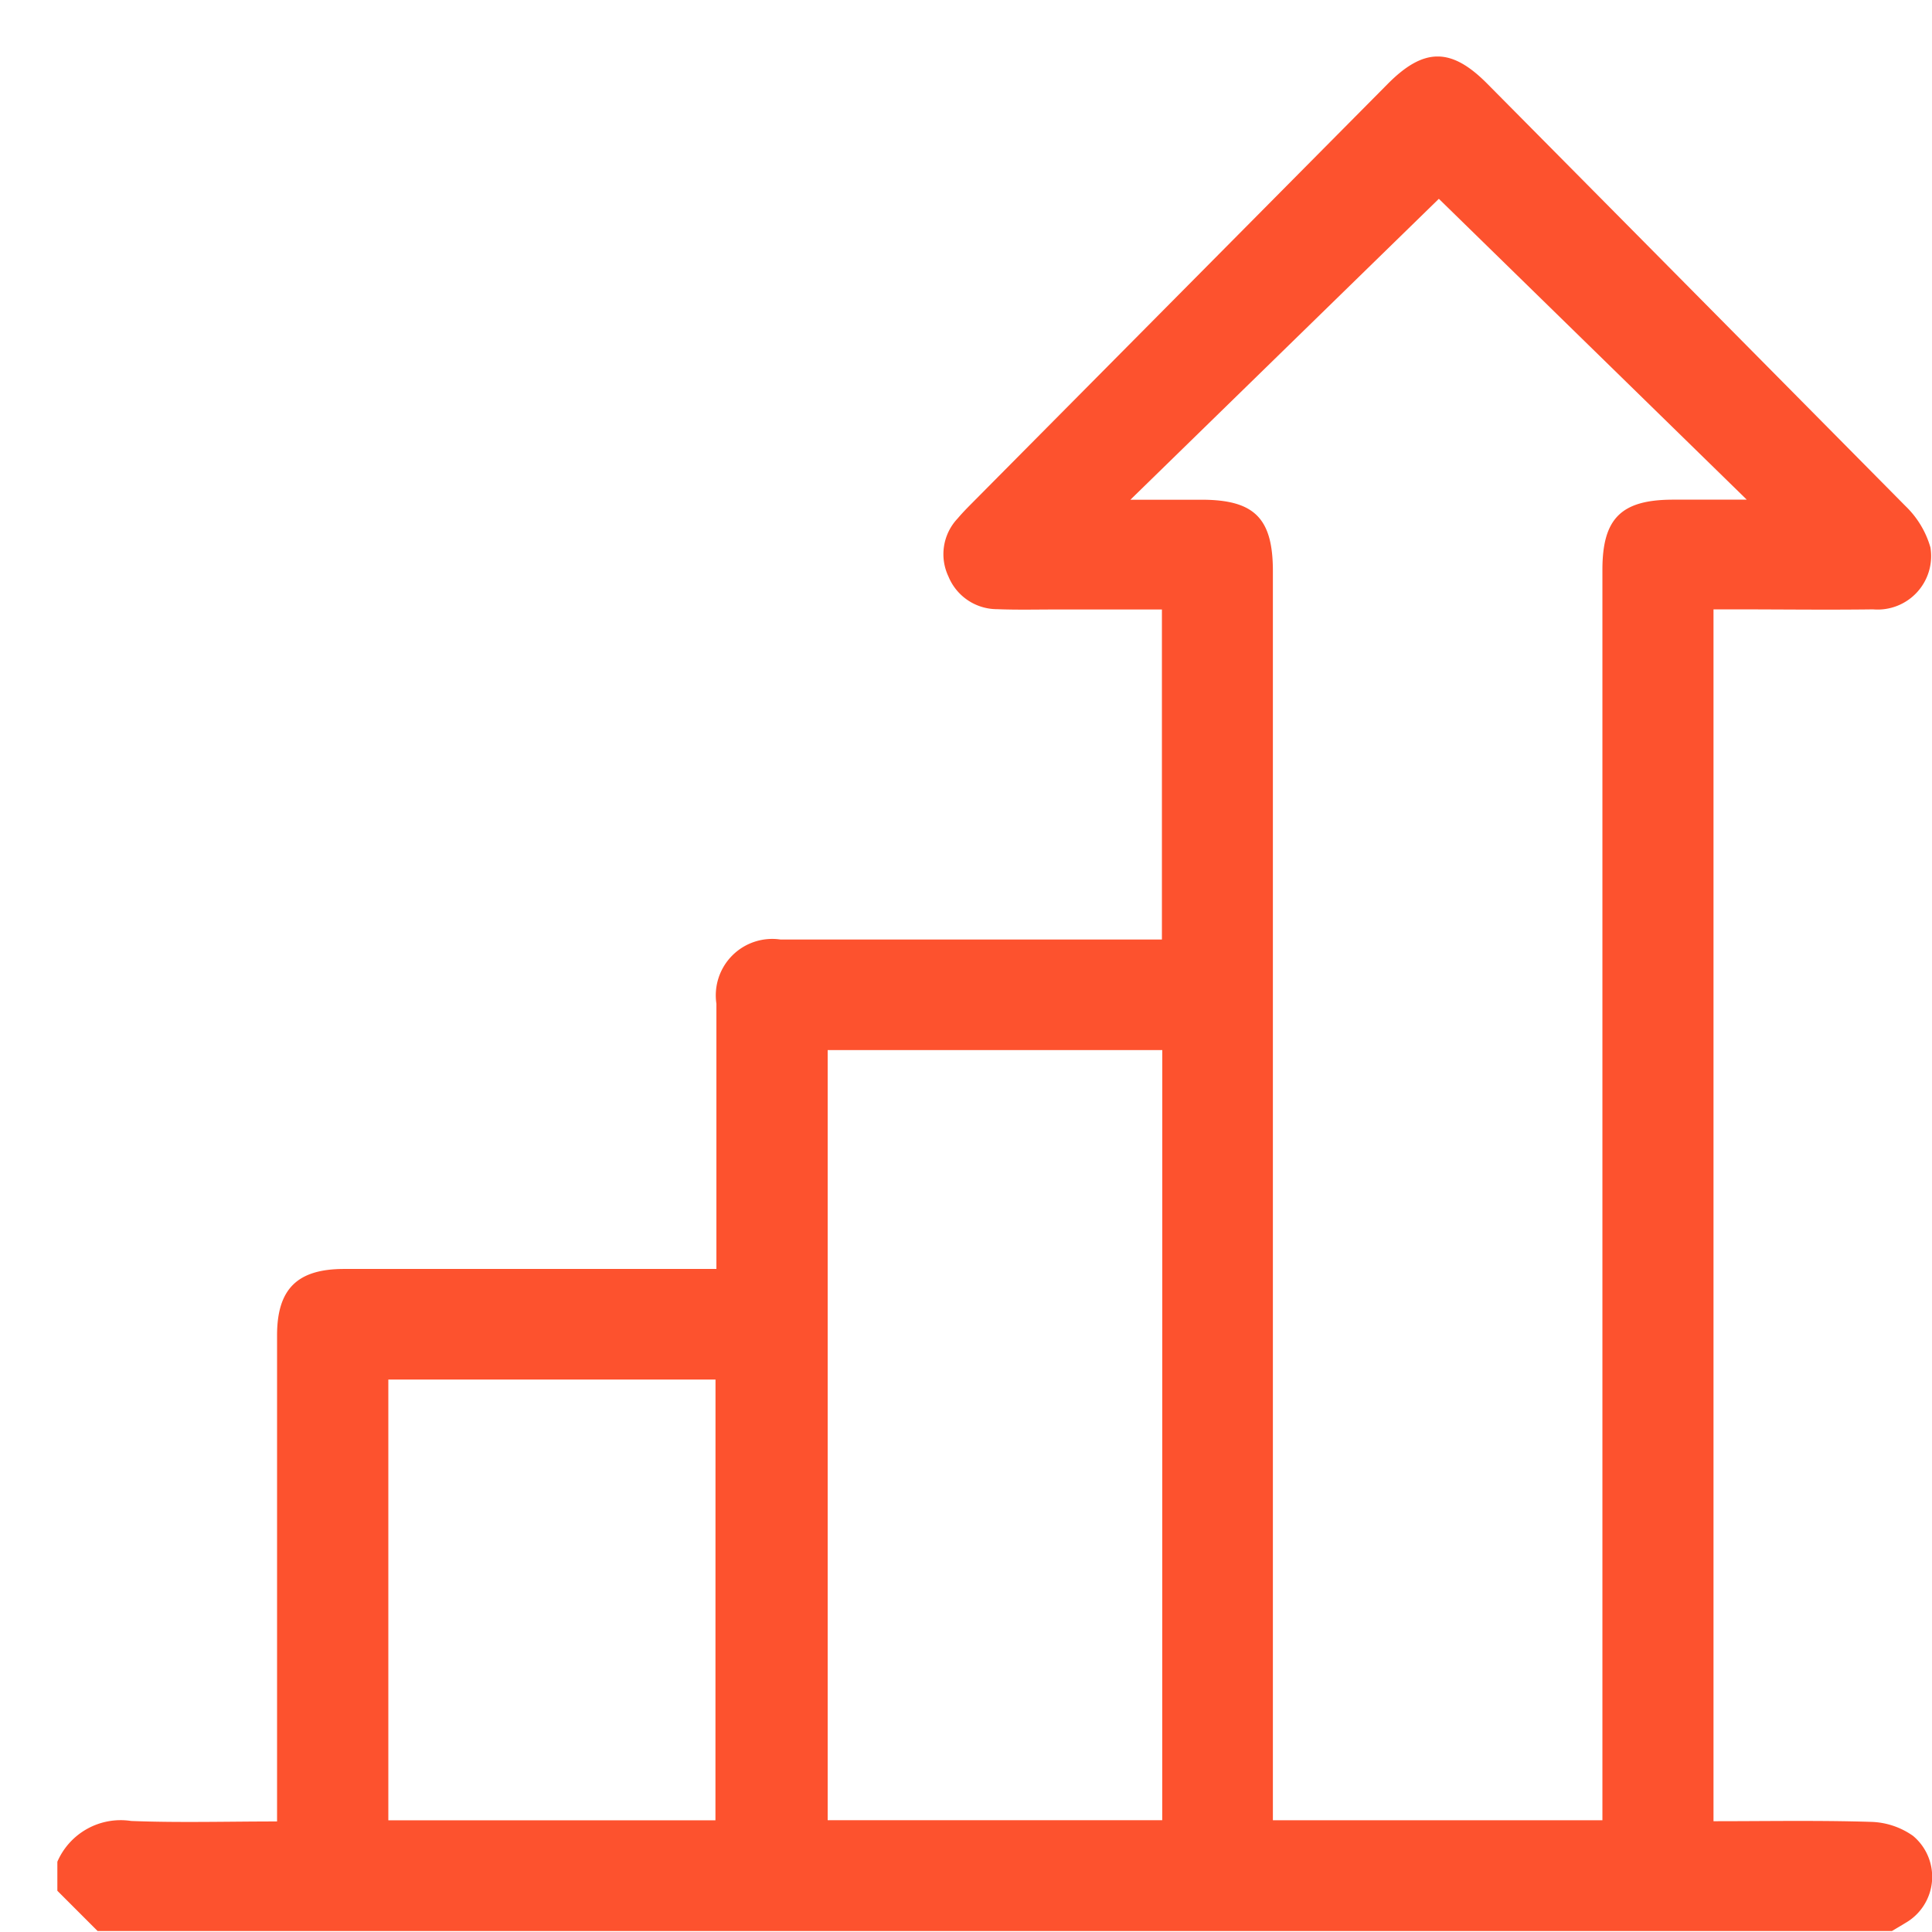
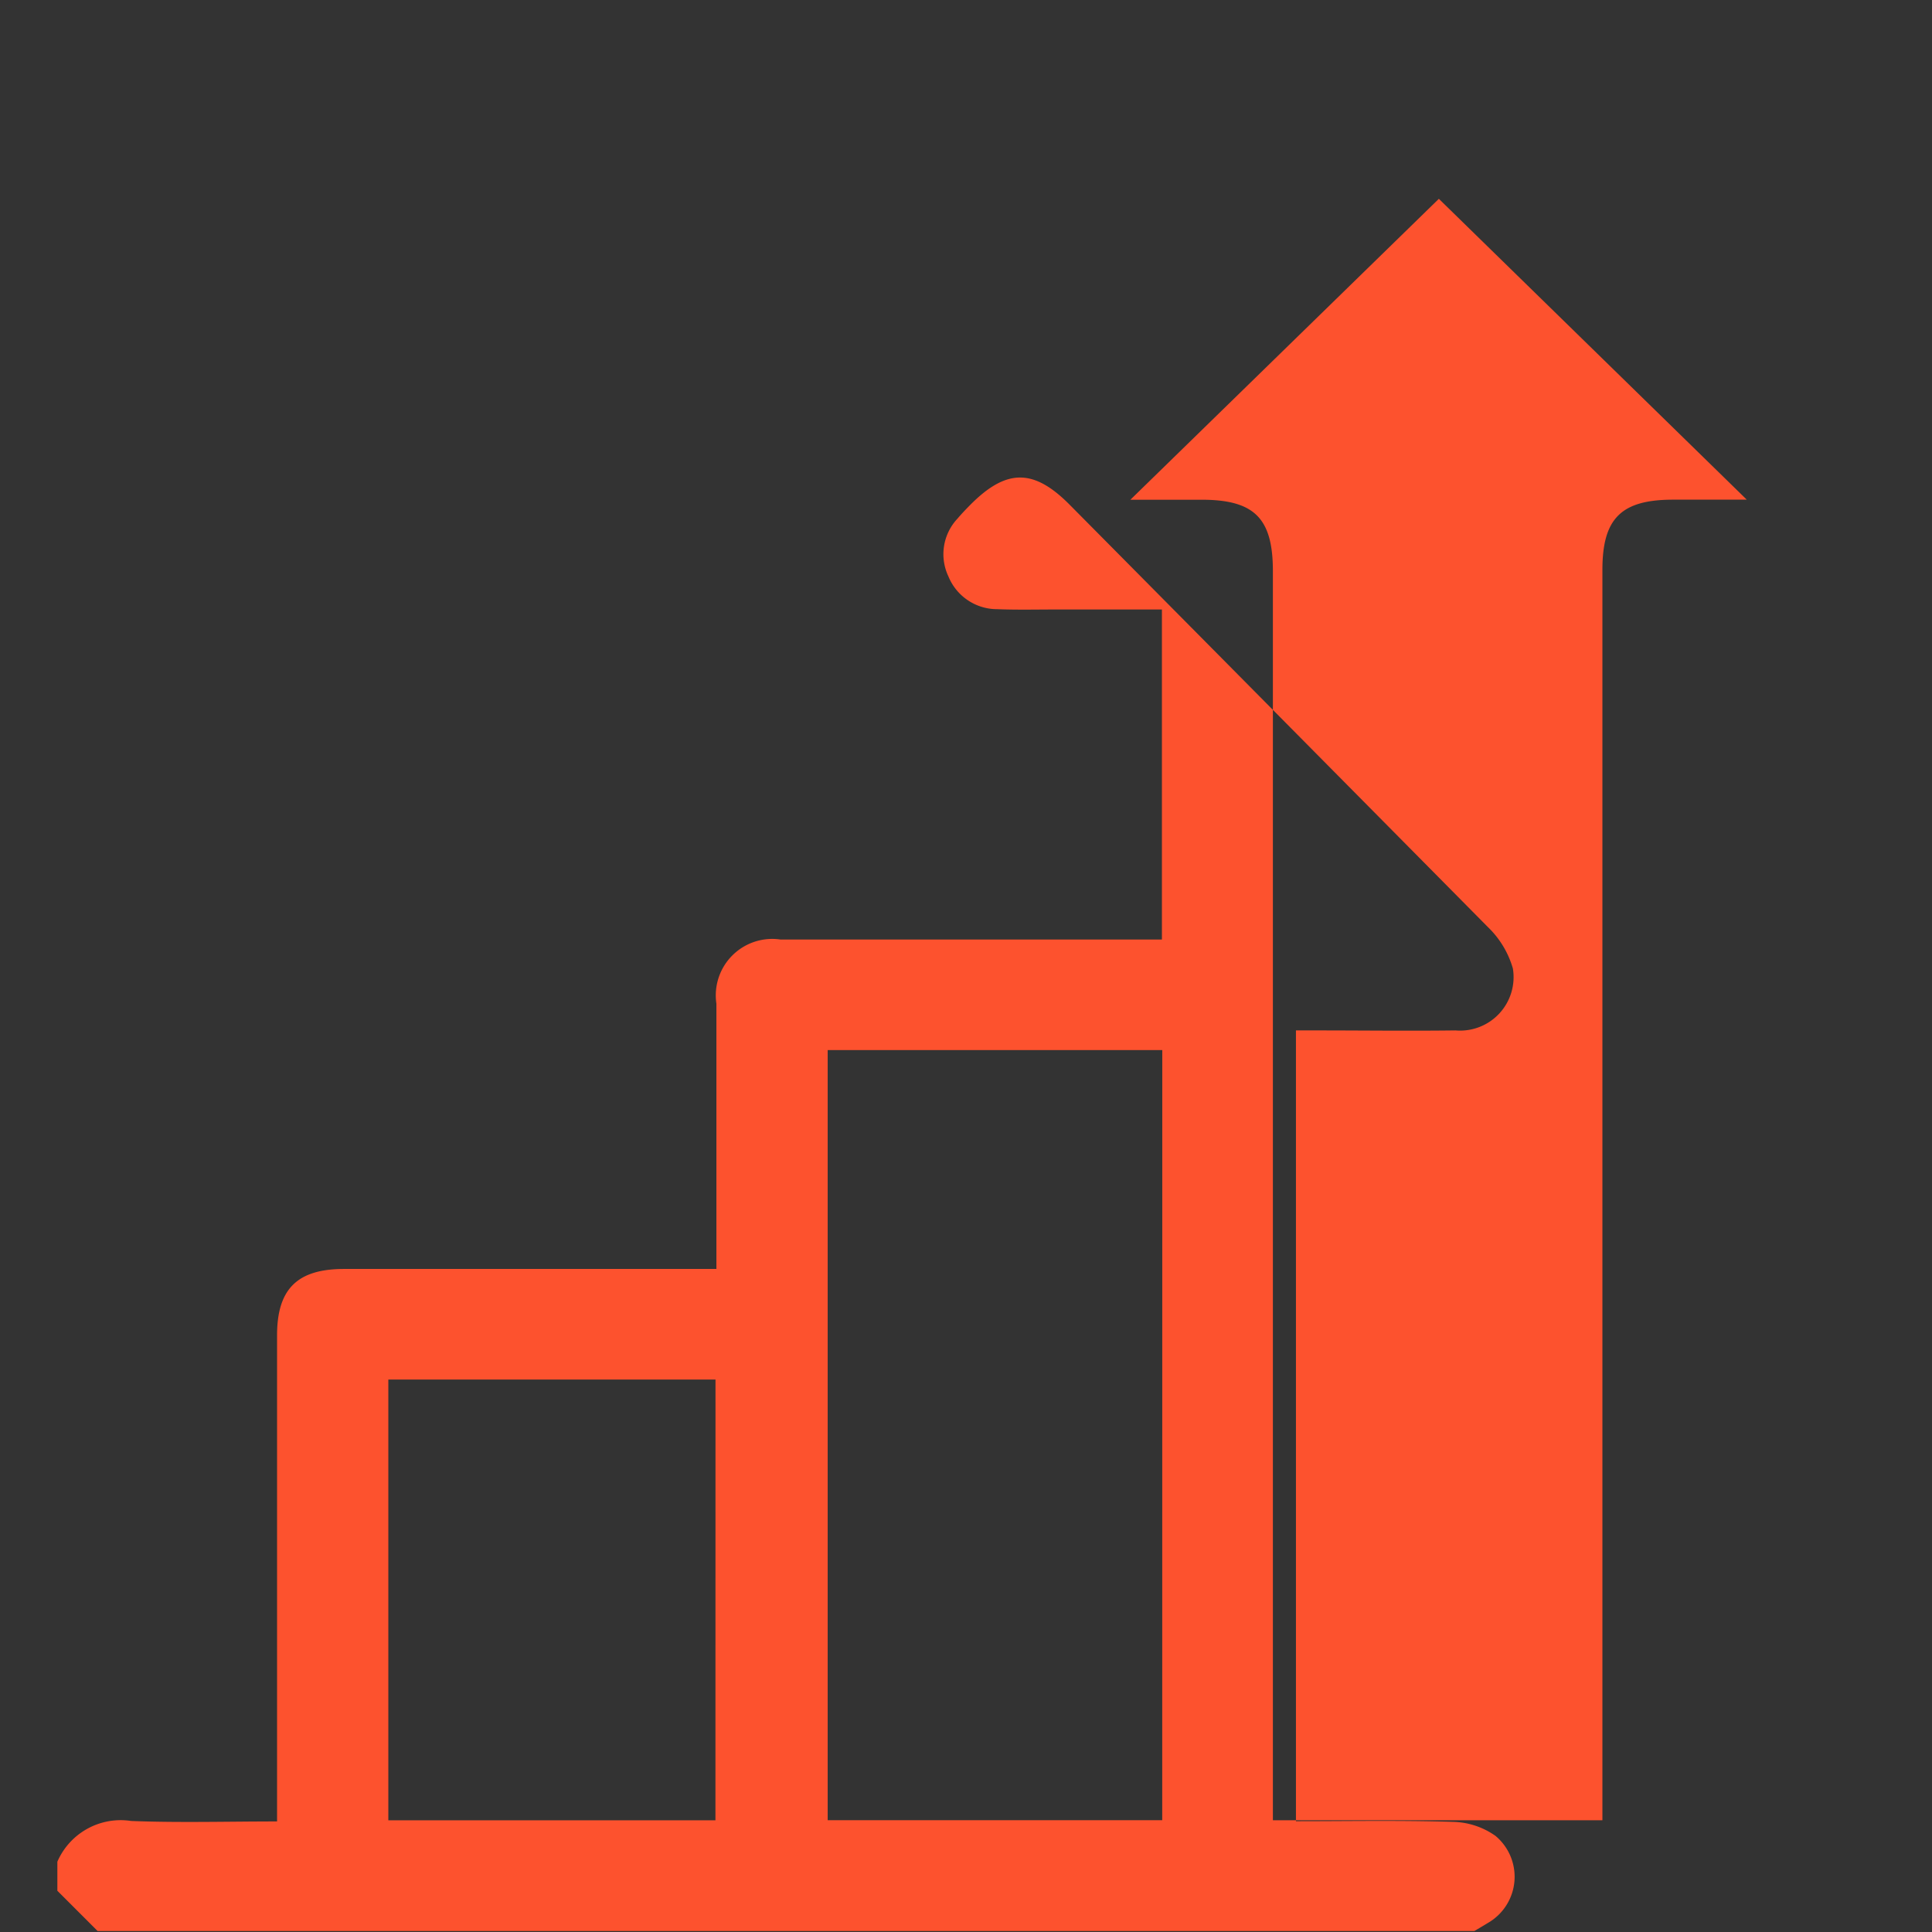
<svg xmlns="http://www.w3.org/2000/svg" width="32" height="32" viewBox="0 0 32 32">
  <rect x="0" y="0" width="32" height="32" fill="#333333" stroke="none" />
  <defs>
    <clipPath id="clip-path">
      <rect id="Rectangle_556" data-name="Rectangle 556" width="31.05" height="31.048" fill="#fd522e" />
    </clipPath>
    <clipPath id="clip-Increase">
      <rect width="32" height="32" />
    </clipPath>
  </defs>
  <g id="Increase" clip-path="url(#clip-Increase)">
-     <rect width="32" height="32" fill="#fff" />
    <g id="Group_2851" data-name="Group 2851" transform="translate(0.95 0.936)">
      <g id="Group_2850" data-name="Group 2850" clip-path="url(#clip-path)">
-         <path id="Path_25032" data-name="Path 25032" d="M0,29.9a1.143,1.143,0,0,1,1.222-.675c.794.031,1.591.008,2.417.008v-.383q0-3.834,0-7.668c0-.77.336-1.1,1.11-1.1h6.167v-.331q0-2.031,0-4.062a.935.935,0,0,1,1.058-1.064q2.986,0,5.972,0h.349V9.159H16.539c-.323,0-.647.008-.97-.005a.872.872,0,0,1-.81-.542.86.86,0,0,1,.151-.959c.065-.077.135-.15.206-.222L22.032.457c.6-.607,1.053-.61,1.65-.008q3.469,3.5,6.932,7a1.541,1.541,0,0,1,.41.682.886.886,0,0,1-.95,1.026c-.768.01-1.536,0-2.3,0h-.343V29.229c.879,0,1.746-.016,2.612.011a1.264,1.264,0,0,1,.693.232.882.882,0,0,1-.124,1.441c-.075.046-.15.09-.226.135H.667L0,30.381V29.9M17.773,7.341H18.95c.877,0,1.183.306,1.183,1.182q0,10.156,0,20.311v.379h5.458v-.37q0-10.171,0-20.342c0-.852.312-1.161,1.173-1.161h1.218l-5.1-4.983L17.773,7.341m.528,9.116H12.759V29.212H18.3Zm-7.4,5.457H5.482v7.3H10.9Z" transform="translate(0 0)" fill="#fd522e" />
+         <path id="Path_25032" data-name="Path 25032" d="M0,29.9a1.143,1.143,0,0,1,1.222-.675c.794.031,1.591.008,2.417.008v-.383q0-3.834,0-7.668c0-.77.336-1.1,1.11-1.1h6.167v-.331q0-2.031,0-4.062a.935.935,0,0,1,1.058-1.064q2.986,0,5.972,0h.349V9.159H16.539c-.323,0-.647.008-.97-.005a.872.872,0,0,1-.81-.542.86.86,0,0,1,.151-.959c.065-.077.135-.15.206-.222c.6-.607,1.053-.61,1.65-.008q3.469,3.5,6.932,7a1.541,1.541,0,0,1,.41.682.886.886,0,0,1-.95,1.026c-.768.01-1.536,0-2.3,0h-.343V29.229c.879,0,1.746-.016,2.612.011a1.264,1.264,0,0,1,.693.232.882.882,0,0,1-.124,1.441c-.075.046-.15.09-.226.135H.667L0,30.381V29.9M17.773,7.341H18.95c.877,0,1.183.306,1.183,1.182q0,10.156,0,20.311v.379h5.458v-.37q0-10.171,0-20.342c0-.852.312-1.161,1.173-1.161h1.218l-5.1-4.983L17.773,7.341m.528,9.116H12.759V29.212H18.3Zm-7.4,5.457H5.482v7.3H10.9Z" transform="translate(0 0)" fill="#fd522e" />
      </g>
    </g>
  </g>
</svg>